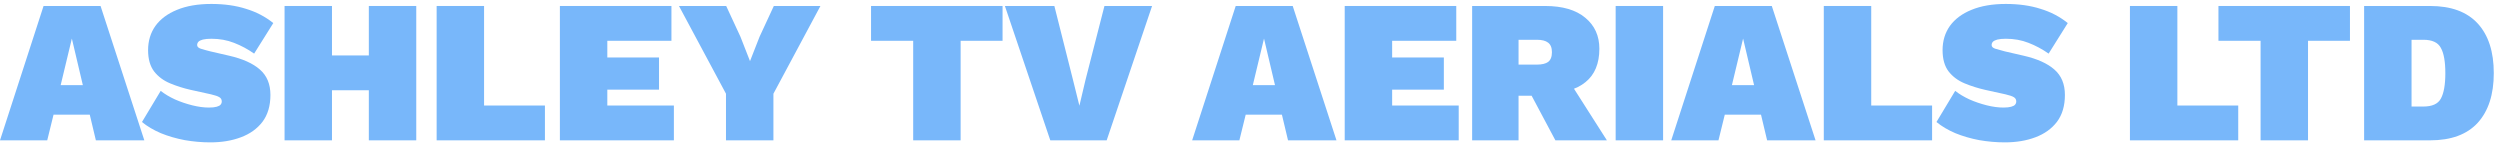
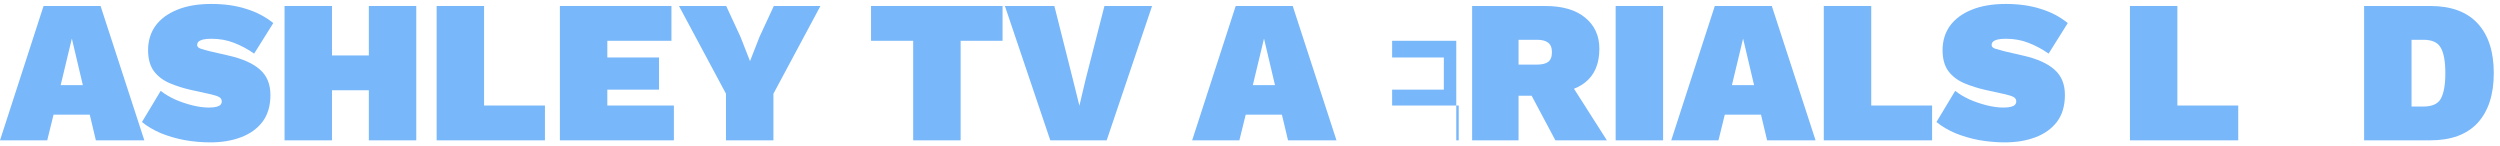
<svg xmlns="http://www.w3.org/2000/svg" viewBox="0 0 393 23" fill="none">
  <path d="M22.688 22.06H15.072L14.112 18.028H8.416L7.424 22.06H0L6.848 0.94H15.808L22.688 22.06ZM9.536 13.388H13.024L11.296 6.06L9.536 13.388Z" fill="#78B7FA" />
  <path d="M33.23 0.62C35.257 0.62 37.071 0.876 38.67 1.388C40.292 1.879 41.721 2.625 42.959 3.628L39.95 8.428C38.948 7.724 37.892 7.159 36.782 6.732C35.694 6.305 34.511 6.092 33.23 6.092C32.676 6.092 32.228 6.135 31.887 6.22C31.567 6.305 31.332 6.423 31.183 6.572C31.055 6.721 30.991 6.892 30.991 7.084C30.991 7.34 31.183 7.532 31.567 7.66C31.972 7.788 32.473 7.927 33.071 8.076L35.983 8.748C38.137 9.239 39.758 9.964 40.846 10.924C41.956 11.884 42.511 13.217 42.511 14.924C42.511 16.631 42.094 18.039 41.263 19.148C40.431 20.236 39.3 21.047 37.87 21.58C36.462 22.113 34.862 22.38 33.071 22.38C31.727 22.38 30.383 22.263 29.038 22.028C27.695 21.772 26.447 21.41 25.294 20.94C24.142 20.449 23.151 19.863 22.319 19.18L25.262 14.284C25.881 14.775 26.628 15.223 27.503 15.628C28.377 16.012 29.284 16.322 30.223 16.556C31.161 16.791 32.036 16.908 32.846 16.908C33.358 16.908 33.764 16.865 34.062 16.78C34.361 16.695 34.564 16.588 34.67 16.46C34.798 16.311 34.862 16.14 34.862 15.948C34.862 15.649 34.734 15.425 34.478 15.276C34.244 15.127 33.806 14.977 33.166 14.828L29.966 14.124C28.836 13.868 27.759 13.527 26.735 13.1C25.71 12.674 24.878 12.055 24.238 11.244C23.599 10.412 23.279 9.292 23.279 7.884C23.279 6.433 23.663 5.164 24.43 4.076C25.22 2.988 26.351 2.145 27.823 1.548C29.316 0.929 31.119 0.62 33.23 0.62Z" fill="#78B7FA" />
  <path d="M65.436 0.94V22.06H57.98V0.94H65.436ZM52.188 0.94V22.06H44.733V0.94H52.188ZM62.108 8.716V14.188H48.316V8.716H62.108Z" fill="#78B7FA" />
  <path d="M76.095 16.588H85.663V22.06H68.639V0.94H76.095V16.588Z" fill="#78B7FA" />
  <path d="M88.014 22.06V0.94H105.55V6.412H95.47V9.036H103.598V14.092H95.47V16.588H105.934V22.06H88.014Z" fill="#78B7FA" />
  <path d="M128.973 0.94L121.581 14.732V22.06H114.125V14.732L106.733 0.94H114.157L116.397 5.772L117.901 9.612L119.405 5.772L121.645 0.94H128.973Z" fill="#78B7FA" />
  <path d="M157.601 0.94V6.412H151.009V22.06H143.553V6.412H136.929V0.94H157.601Z" fill="#78B7FA" />
  <path d="M181.106 0.94L173.97 22.06H165.106L157.97 0.94H165.746L168.658 12.492L169.682 16.62L170.642 12.556L173.618 0.94H181.106Z" fill="#78B7FA" />
  <path d="M210.094 22.06H202.478L201.518 18.028H195.822L194.83 22.06H187.406L194.254 0.94H203.214L210.094 22.06ZM196.942 13.388H200.43L198.702 6.06L196.942 13.388Z" fill="#78B7FA" />
-   <path d="M211.389 22.06V0.94H228.925V6.412H218.845V9.036H226.973V14.092H218.845V16.588H229.309V22.06H211.389Z" fill="#78B7FA" />
+   <path d="M211.389 22.06H228.925V6.412H218.845V9.036H226.973V14.092H218.845V16.588H229.309V22.06H211.389Z" fill="#78B7FA" />
  <path d="M242.876 0.94C245.628 0.94 247.74 1.559 249.212 2.796C250.684 4.012 251.42 5.633 251.42 7.66C251.42 9.985 250.695 11.735 249.244 12.908C247.815 14.082 245.724 14.668 242.972 14.668L242.236 15.052H238.716V22.06H231.42V0.94H242.876ZM241.596 10.156C242.385 10.156 242.972 10.018 243.356 9.74C243.761 9.441 243.964 8.929 243.964 8.204C243.964 7.5 243.761 6.999 243.356 6.7C242.972 6.401 242.385 6.252 241.596 6.252H238.716V10.156H241.596ZM246.012 11.724L252.604 22.06H244.508L239.58 12.812L246.012 11.724Z" fill="#78B7FA" />
  <path d="M261.439 0.94V22.06H253.982V0.94H261.439Z" fill="#78B7FA" />
  <path d="M285.407 22.06H277.791L276.831 18.028H271.135L270.143 22.06H262.719L269.567 0.94H278.527L285.407 22.06ZM272.255 13.388H275.743L274.015 6.06L272.255 13.388Z" fill="#78B7FA" />
  <path d="M294.157 16.588H303.725V22.06H286.701V0.94H294.157V16.588Z" fill="#78B7FA" />
  <path d="M315.324 0.62C317.351 0.62 319.164 0.876 320.764 1.388C322.386 1.879 323.815 2.625 325.052 3.628L322.044 8.428C321.042 7.724 319.986 7.159 318.876 6.732C317.788 6.305 316.604 6.092 315.324 6.092C314.77 6.092 314.322 6.135 313.98 6.22C313.66 6.305 313.426 6.423 313.276 6.572C313.148 6.721 313.084 6.892 313.084 7.084C313.084 7.34 313.276 7.532 313.66 7.66C314.066 7.788 314.567 7.927 315.164 8.076L318.076 8.748C320.231 9.239 321.852 9.964 322.94 10.924C324.05 11.884 324.604 13.217 324.604 14.924C324.604 16.631 324.188 18.039 323.356 19.148C322.524 20.236 321.394 21.047 319.964 21.58C318.556 22.113 316.956 22.38 315.164 22.38C313.82 22.38 312.476 22.263 311.132 22.028C309.788 21.772 308.54 21.41 307.388 20.94C306.236 20.449 305.244 19.863 304.412 19.18L307.356 14.284C307.975 14.775 308.722 15.223 309.596 15.628C310.471 16.012 311.378 16.322 312.316 16.556C313.255 16.791 314.13 16.908 314.94 16.908C315.452 16.908 315.858 16.865 316.156 16.78C316.455 16.695 316.658 16.588 316.764 16.46C316.892 16.311 316.956 16.14 316.956 15.948C316.956 15.649 316.828 15.425 316.572 15.276C316.338 15.127 315.9 14.977 315.26 14.828L312.06 14.124C310.93 13.868 309.852 13.527 308.828 13.1C307.804 12.674 306.972 12.055 306.332 11.244C305.692 10.412 305.372 9.292 305.372 7.884C305.372 6.433 305.756 5.164 306.524 4.076C307.314 2.988 308.444 2.145 309.916 1.548C311.41 0.929 313.212 0.62 315.324 0.62Z" fill="#78B7FA" />
  <path d="M342.282 16.588H351.85V22.06H334.826V0.94H342.282V16.588Z" fill="#78B7FA" />
-   <path d="M369.413 0.94V6.412H362.821V22.06H355.365V6.412H348.741V0.94H369.413Z" fill="#78B7FA" />
  <path d="M382.007 0.94C385.313 0.94 387.809 1.857 389.495 3.692C391.18 5.527 392.023 8.129 392.023 11.5C392.023 14.85 391.18 17.452 389.495 19.308C387.809 21.143 385.313 22.06 382.007 22.06H371.639V0.94H382.007ZM380.951 16.748C382.337 16.748 383.255 16.332 383.703 15.5C384.172 14.647 384.407 13.313 384.407 11.5C384.407 9.687 384.172 8.364 383.703 7.532C383.255 6.679 382.337 6.252 380.951 6.252H379.095V16.748H380.951Z" fill="#78B7FA" />
</svg>